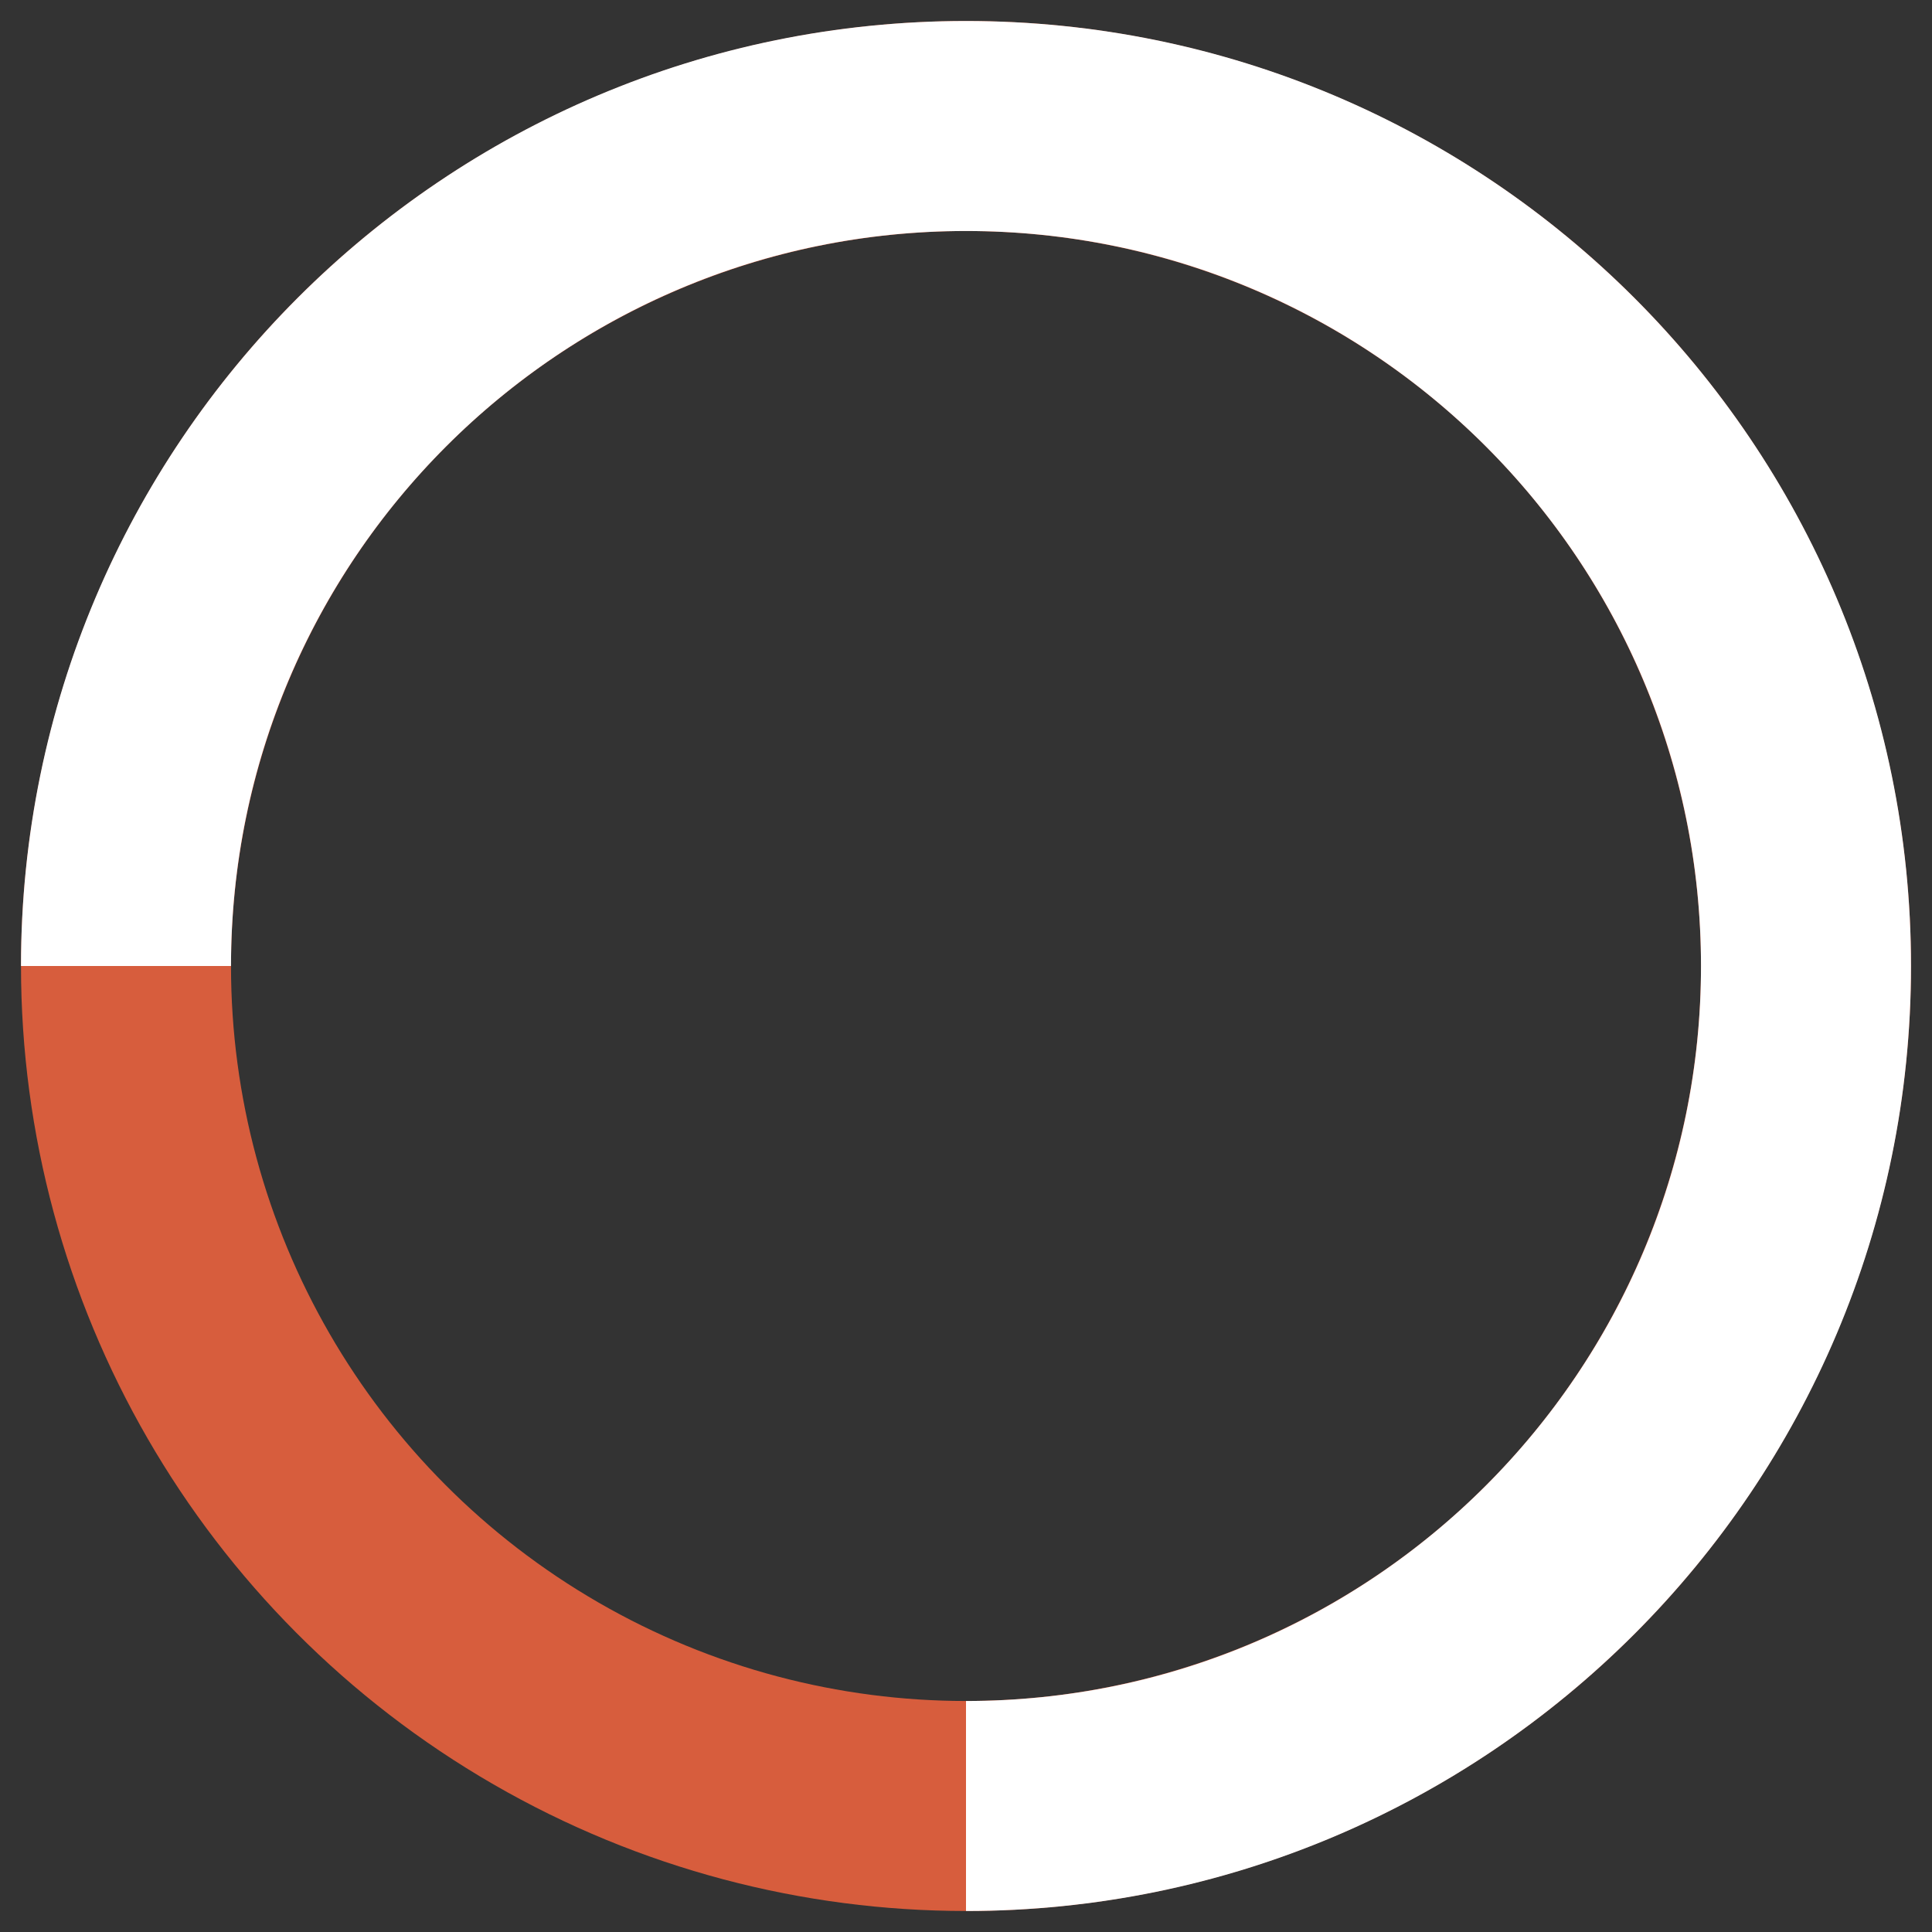
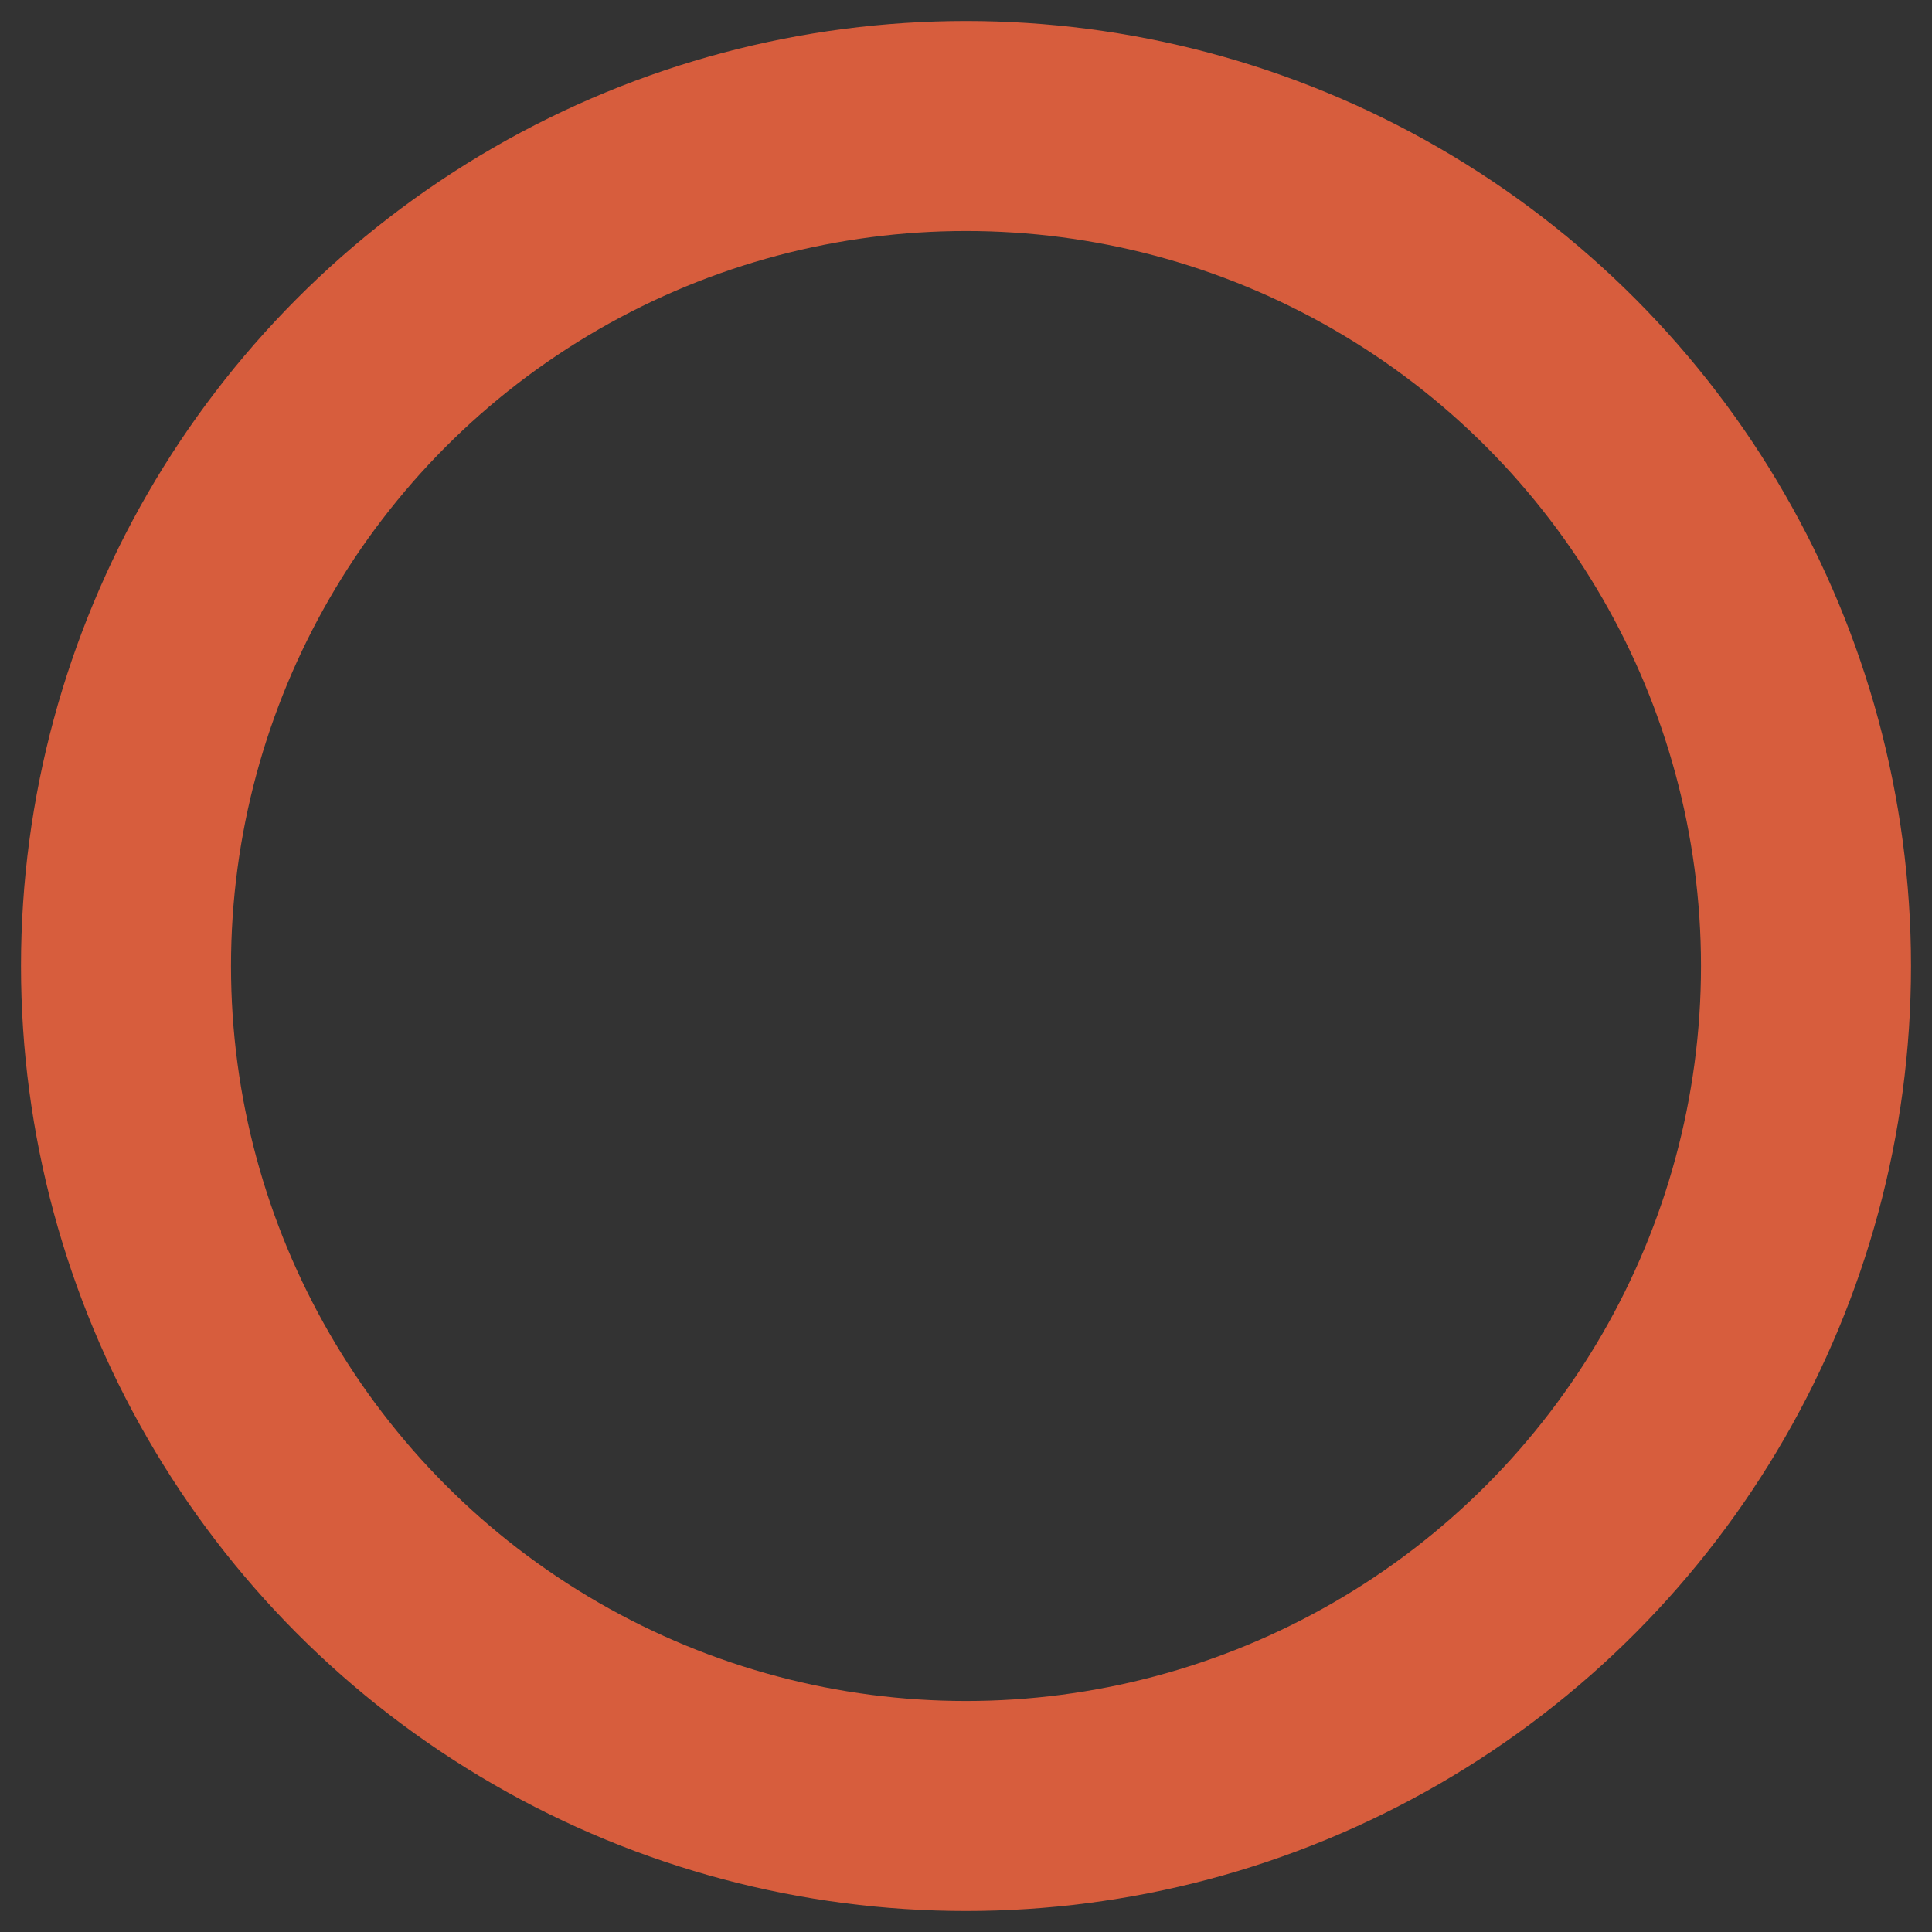
<svg xmlns="http://www.w3.org/2000/svg" width="46" height="46" viewBox="0 0 46 46">
  <rect x="0" y="0" width="46" height="46" fill="#333333" stroke="none" />
  <g fill="none" fill-rule="evenodd" stroke-width="5" transform="translate(3 3)">
    <circle cx="20" cy="20" r="20" stroke="#D75D3D" />
-     <path stroke="#FFFFFF" d="M20 40c11.046 0 20-8.954 20-20S31.046 0 20 0 0 8.954 0 20" />
  </g>
</svg>